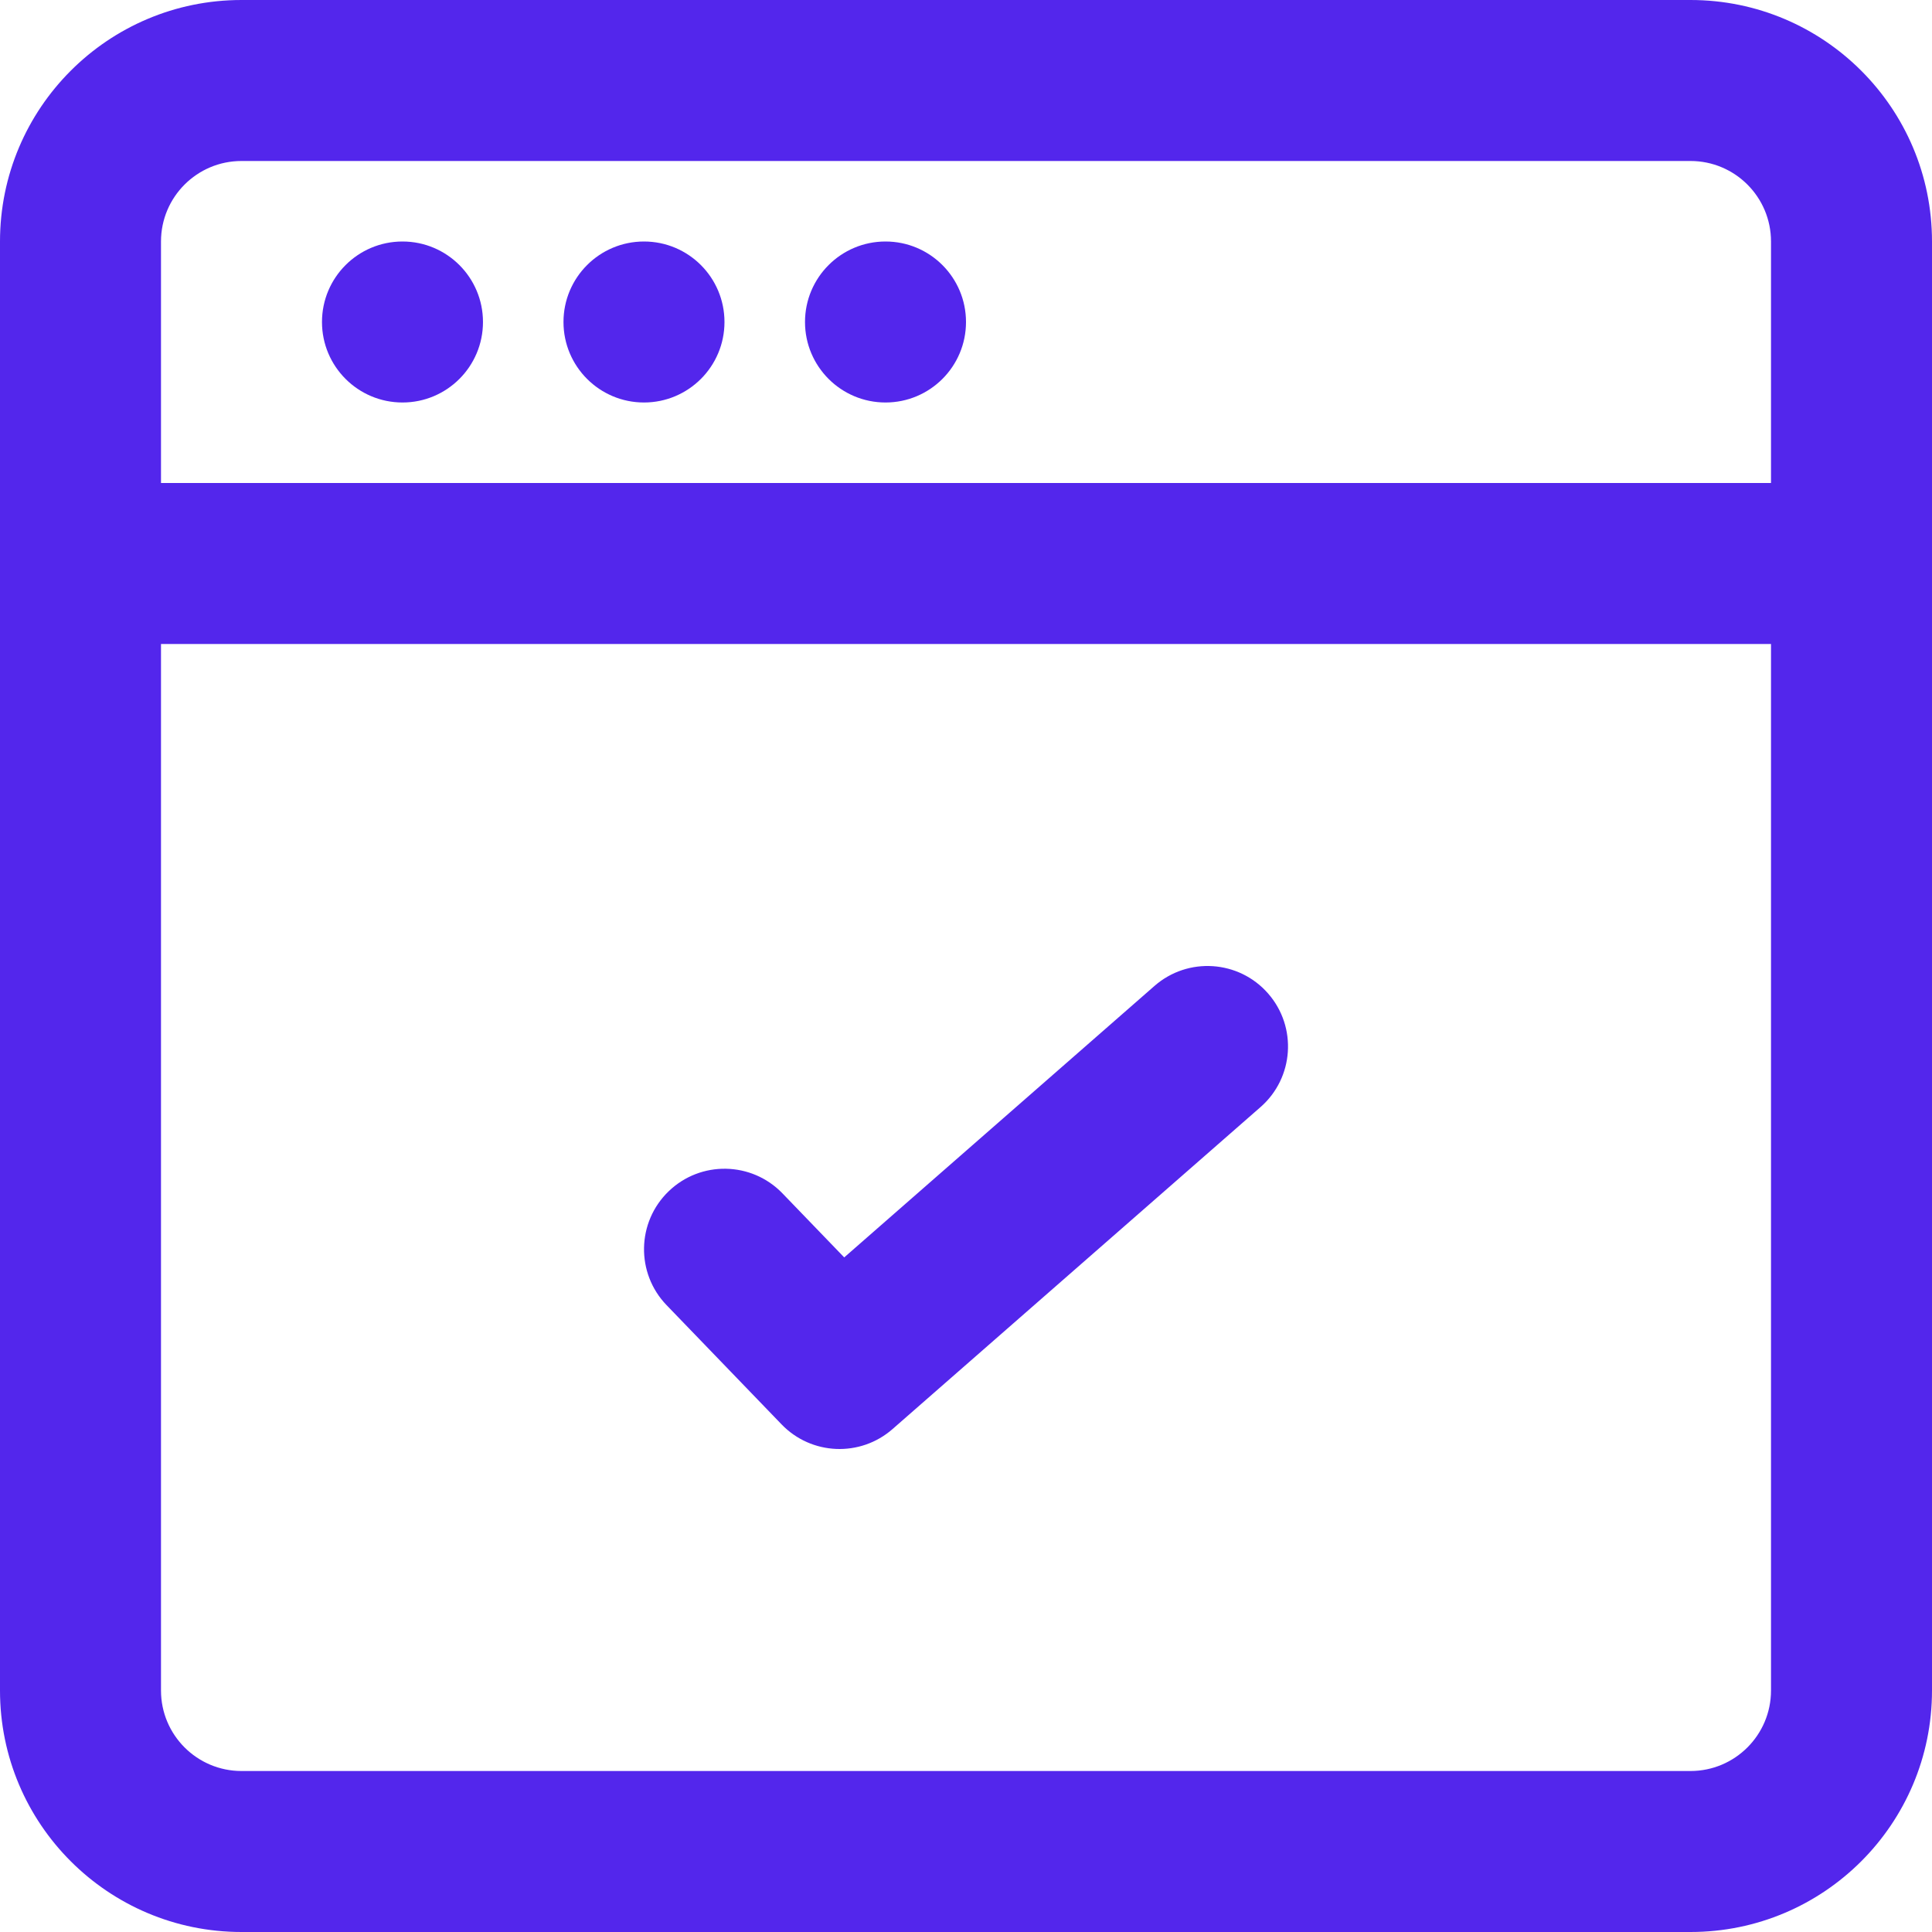
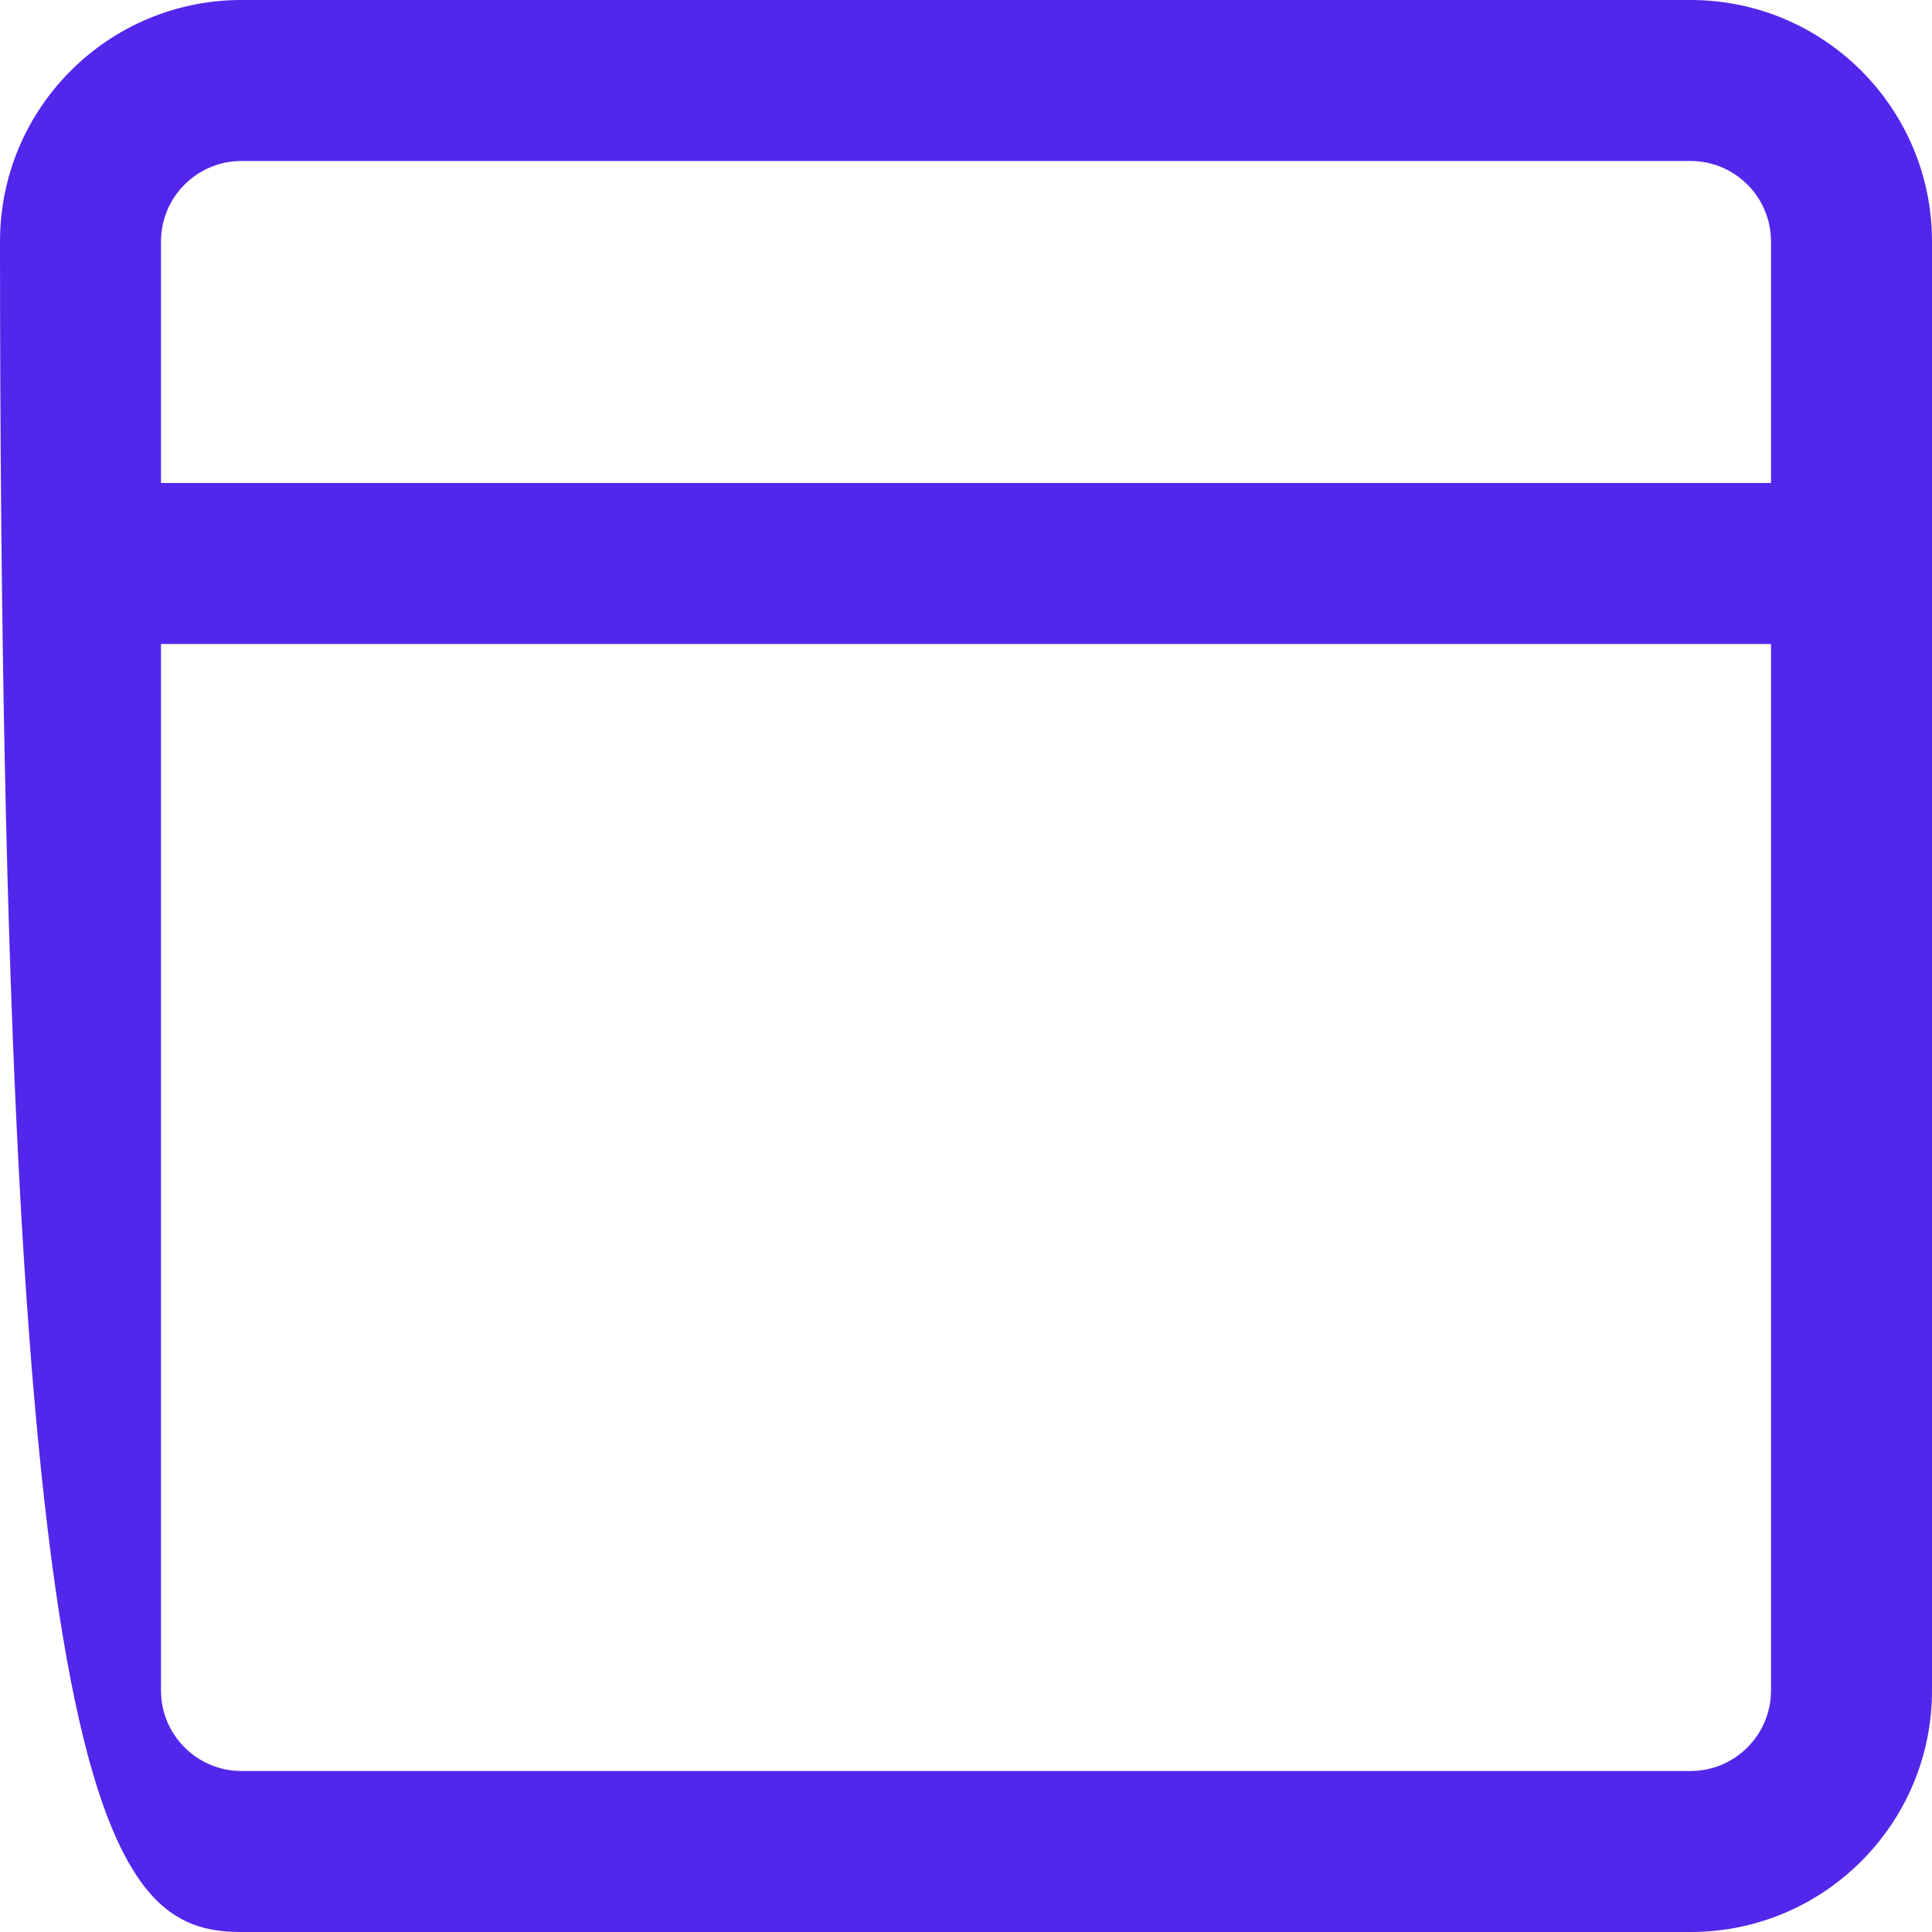
<svg xmlns="http://www.w3.org/2000/svg" width="88" height="88" viewBox="0 0 88 88" fill="none">
-   <path d="M18.333 11C20.358 11 21.999 12.642 21.999 14.667C21.999 16.692 20.358 18.333 18.333 18.333C16.308 18.333 14.666 16.692 14.666 14.667C14.666 12.642 16.308 11 18.333 11Z" fill="#5326EC" />
-   <path d="M32.999 14.667C32.999 12.642 31.358 11 29.333 11C27.308 11 25.666 12.642 25.666 14.667C25.666 16.692 27.308 18.333 29.333 18.333C31.358 18.333 32.999 16.692 32.999 14.667Z" fill="#5326EC" />
-   <path d="M40.334 11C42.359 11 44 12.642 44 14.667C44 16.692 42.359 18.333 40.334 18.333C38.309 18.333 36.667 16.692 36.667 14.667C36.667 12.642 38.309 11 40.334 11Z" fill="#5326EC" />
-   <path d="M57.415 50.426C58.939 49.093 59.094 46.776 57.76 45.252C56.427 43.728 54.11 43.574 52.586 44.907L38.453 57.273L35.64 54.356C34.234 52.898 31.913 52.856 30.456 54.262C28.998 55.667 28.956 57.989 30.361 59.447L35.599 64.878C36.957 66.287 39.181 66.381 40.653 65.093L57.415 50.426Z" fill="#5326EC" />
-   <path fill-rule="evenodd" clip-rule="evenodd" d="M11 0C4.925 0 0 4.925 0 11V77C0 83.075 4.925 88 11 88H77C83.075 88 88 83.075 88 77V11C88 4.925 83.075 0 77 0H11ZM7.333 11C7.333 8.975 8.975 7.333 11 7.333H77C79.025 7.333 80.667 8.975 80.667 11V22H7.333V11ZM7.333 77V29.333H80.667V77C80.667 79.025 79.025 80.667 77 80.667H11C8.975 80.667 7.333 79.025 7.333 77Z" fill="#5326EC" />
+   <path fill-rule="evenodd" clip-rule="evenodd" d="M11 0C4.925 0 0 4.925 0 11C0 83.075 4.925 88 11 88H77C83.075 88 88 83.075 88 77V11C88 4.925 83.075 0 77 0H11ZM7.333 11C7.333 8.975 8.975 7.333 11 7.333H77C79.025 7.333 80.667 8.975 80.667 11V22H7.333V11ZM7.333 77V29.333H80.667V77C80.667 79.025 79.025 80.667 77 80.667H11C8.975 80.667 7.333 79.025 7.333 77Z" fill="#5326EC" />
</svg>